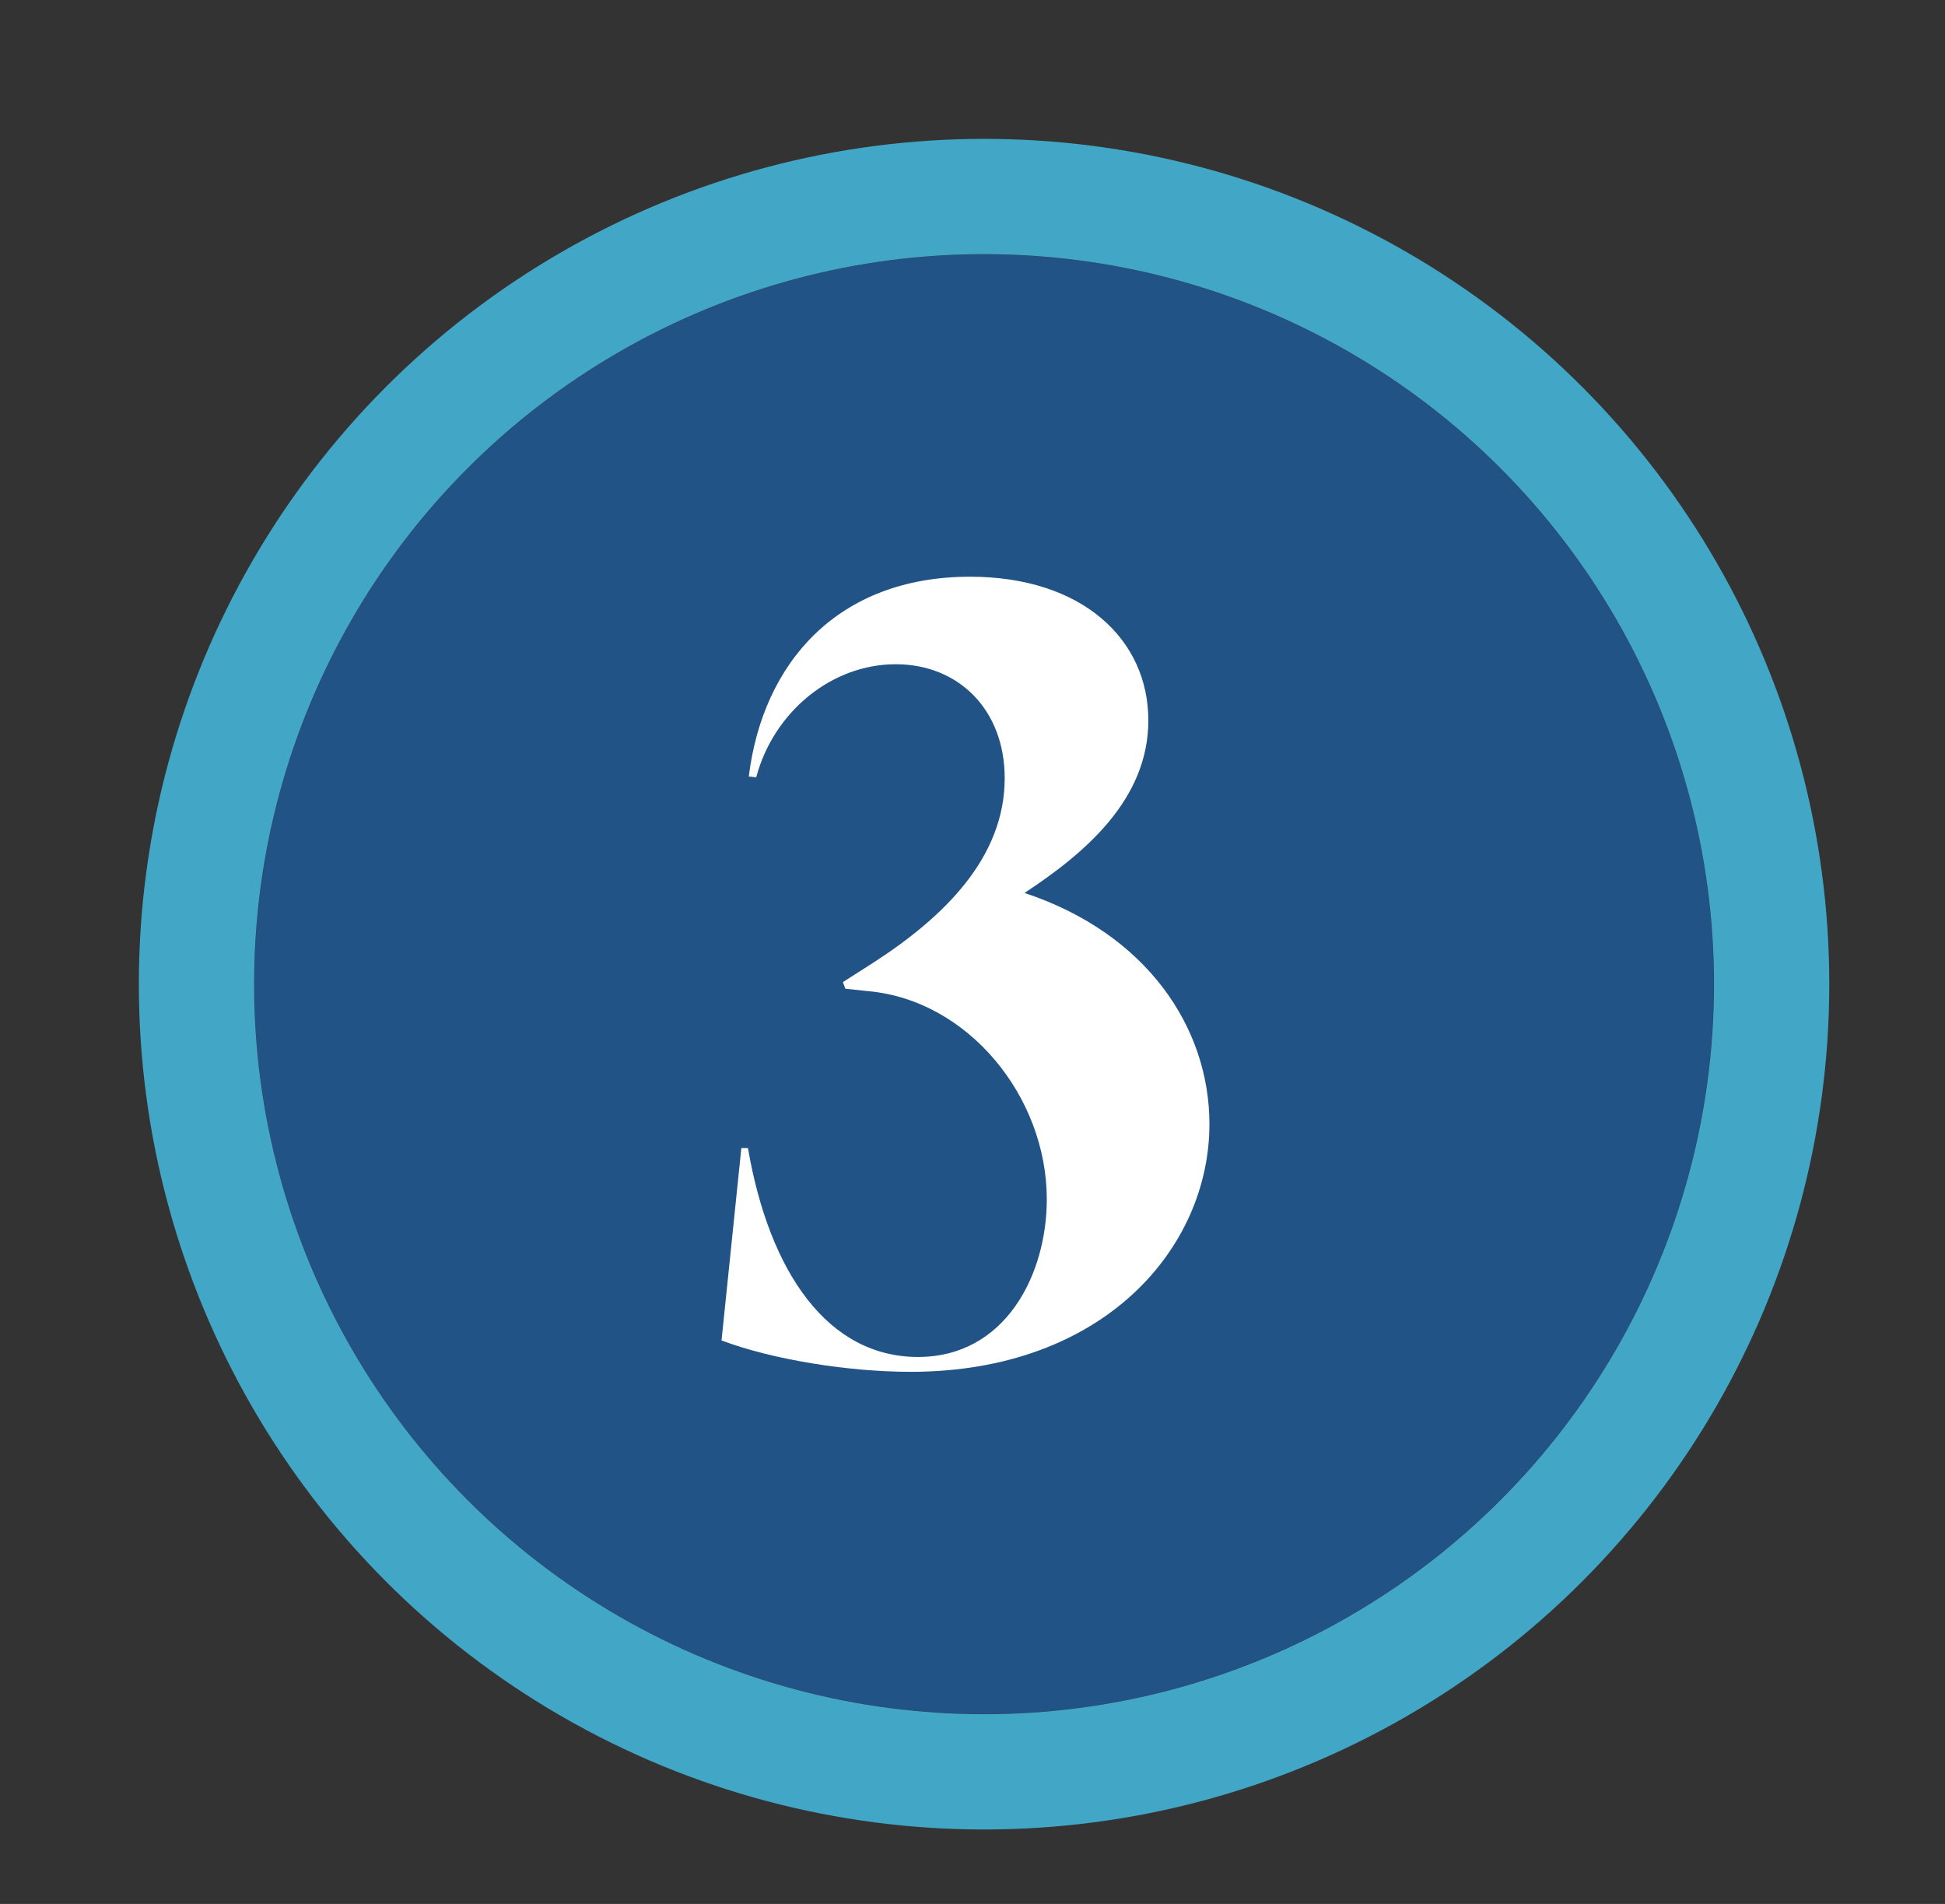
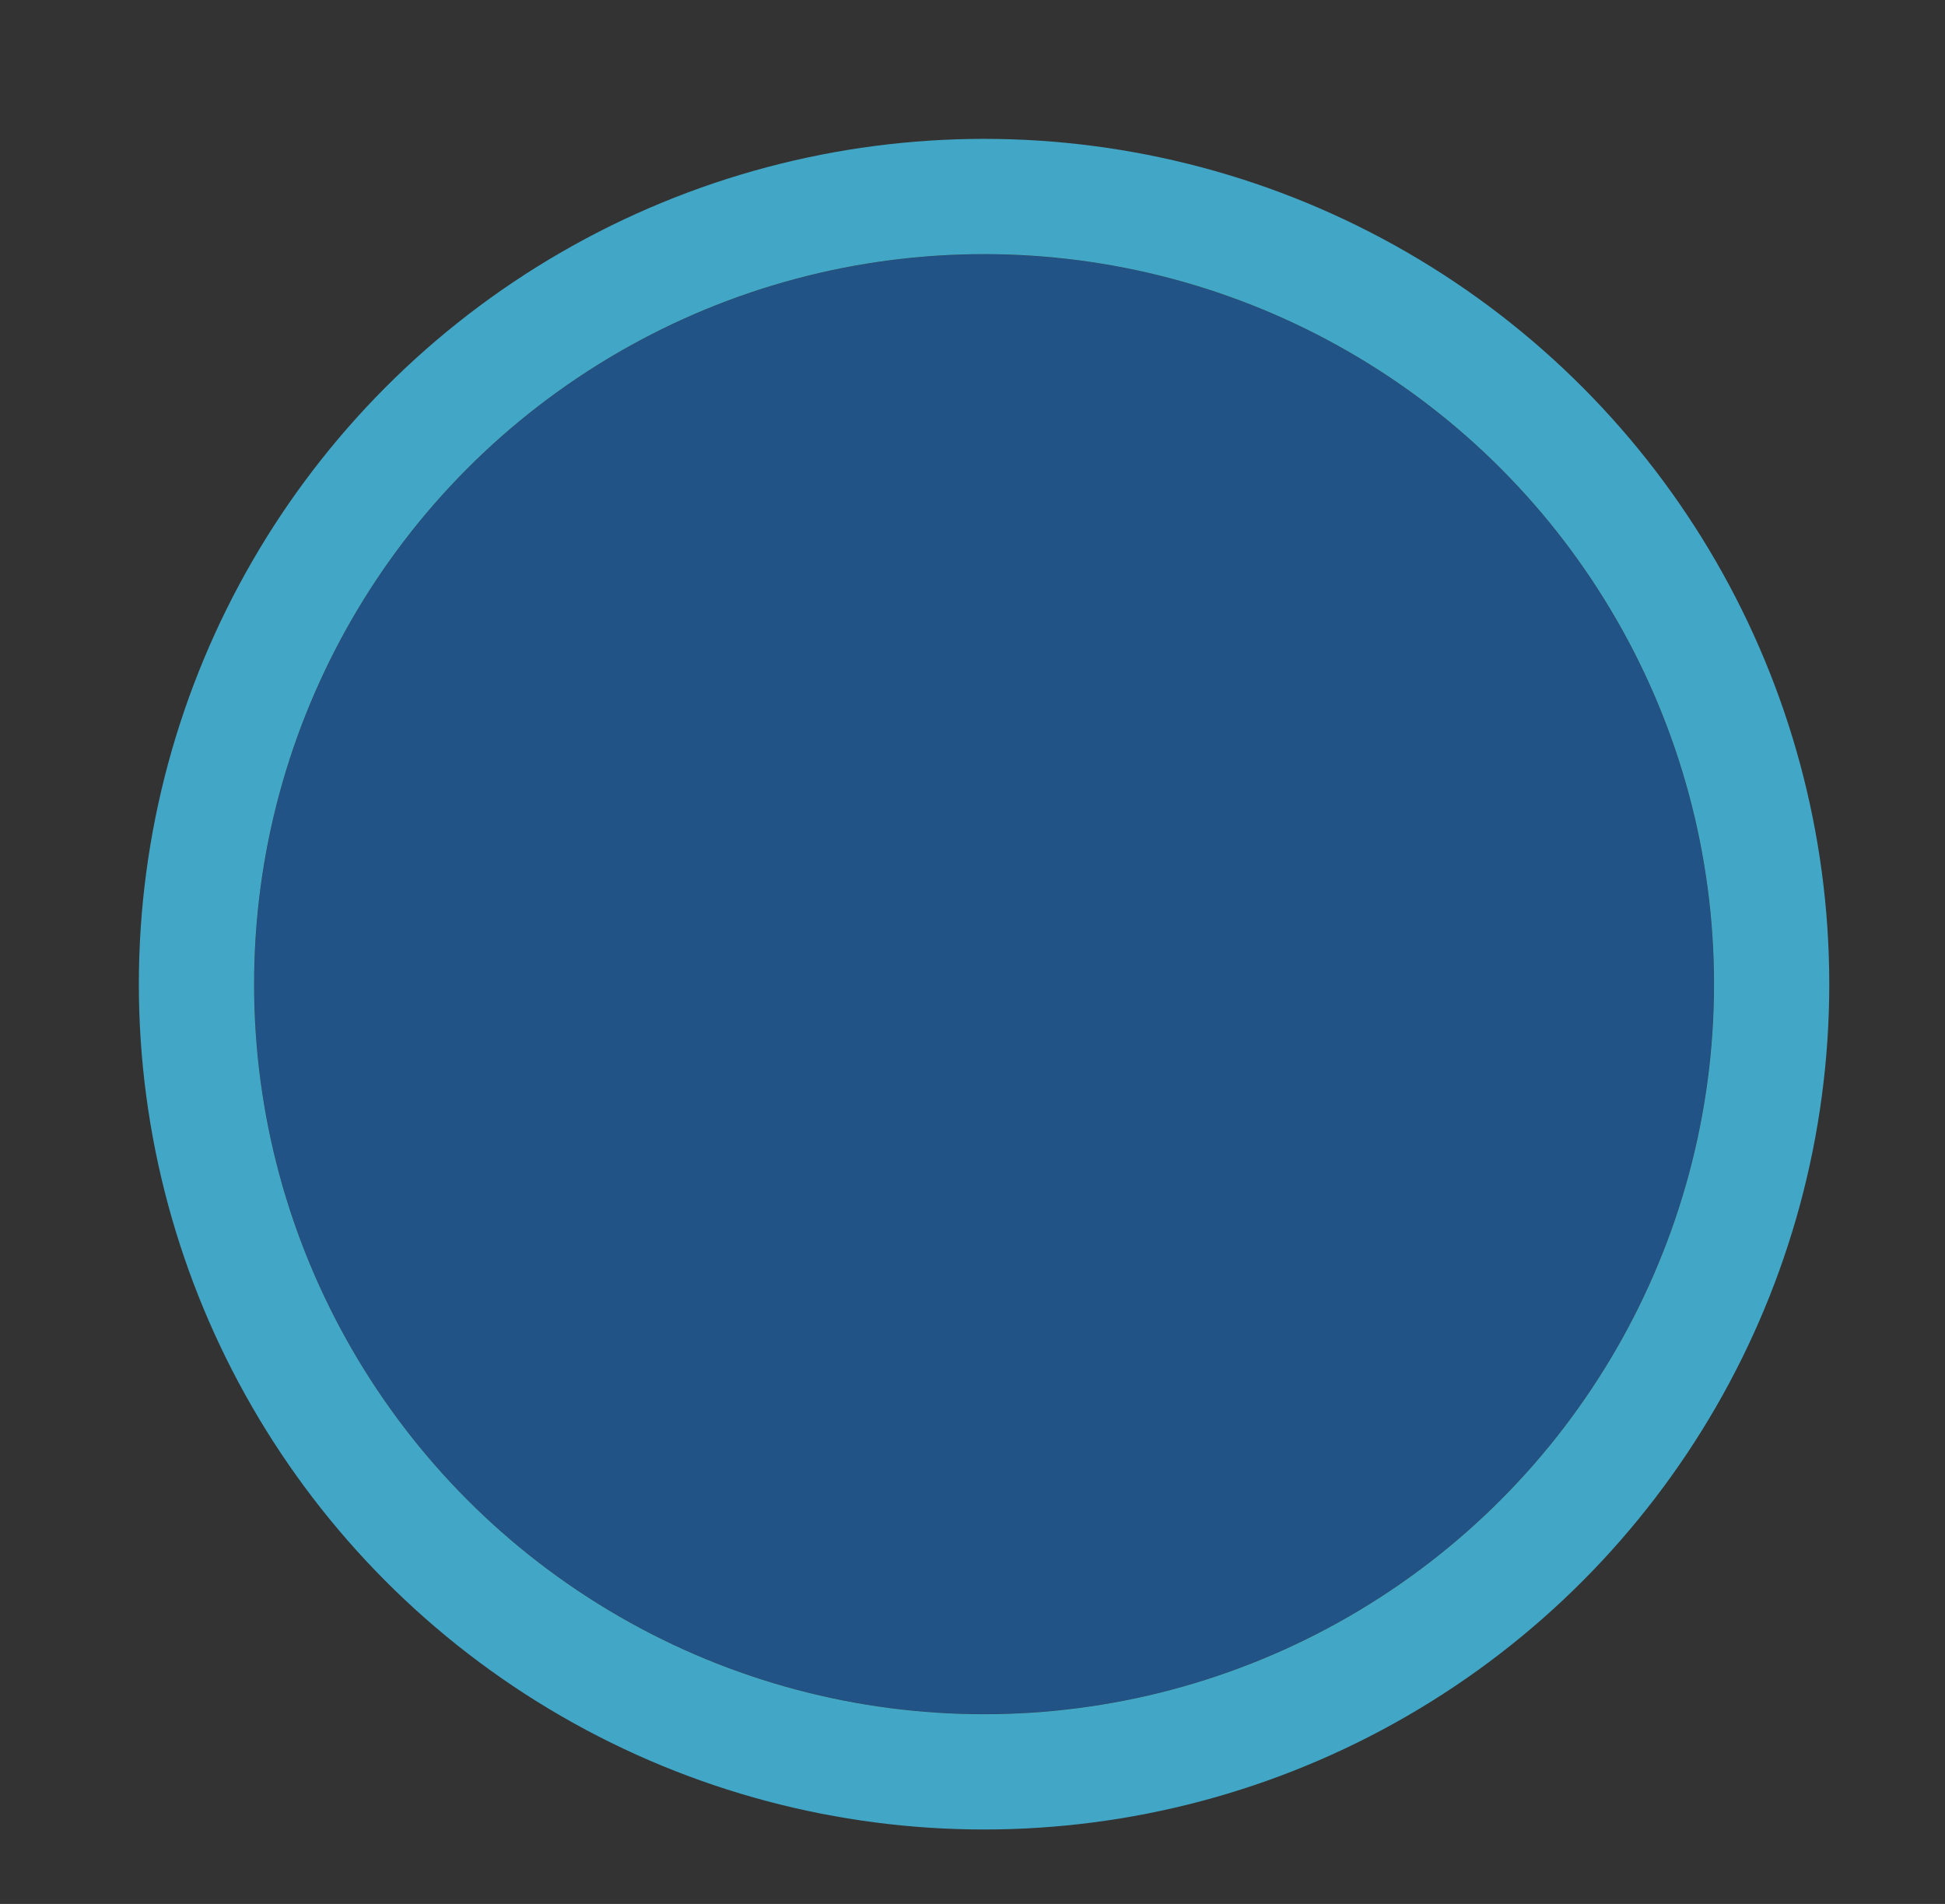
<svg xmlns="http://www.w3.org/2000/svg" version="1.1" id="Layer_1" x="0px" y="0px" viewBox="0 0 235.6 230.6" style="enable-background:new 0 0 235.6 230.6;" xml:space="preserve">
  <rect x="0" y="0" width="235.6" height="230.6" fill="#333333" stroke="none" />
  <style type="text/css">
	.st0{fill:#215387;}
	.st1{fill:none;stroke:#42A7C6;stroke-width:13.962;}
	.st2{enable-background:new    ;}
	.st3{fill:#FFFFFF;}
</style>
  <g id="Group_150" transform="translate(-121 -3312.25)">
    <g id="Ellipse_14" transform="translate(607 3321.75)">
      <circle class="st0" cx="-366.8" cy="109.7" r="88.4" />
      <circle class="st1" cx="-366.8" cy="109.7" r="95.4" />
    </g>
    <g class="st2">
-       <path class="st3" d="M267.5,3448.4c0,15-12.8,30-36.2,30c-7.6,0-16.8-1.5-22.9-3.8l2.4-23.3h0.8c2.6,15.1,9.7,25.3,20.6,25.3    c10.6,0,15.6-10,15.6-19.1c0-12.4-9.5-24.1-21.6-25.2l-2.8-0.3l-0.3-0.8l3.6-2.3c8.7-5.6,16-12.8,16-22.4    c0-8.3-5.6-13.8-13.2-13.8c-7.8,0-14.8,5.8-16.9,13.7l-0.9-0.1c1.7-13.8,10.8-24.2,26.8-24.2c13.6,0,21.6,7.6,21.6,17.4    c0,9.6-7.7,16.1-15,20.9C259.9,3425.3,267.5,3436.7,267.5,3448.4z" />
-     </g>
+       </g>
  </g>
</svg>